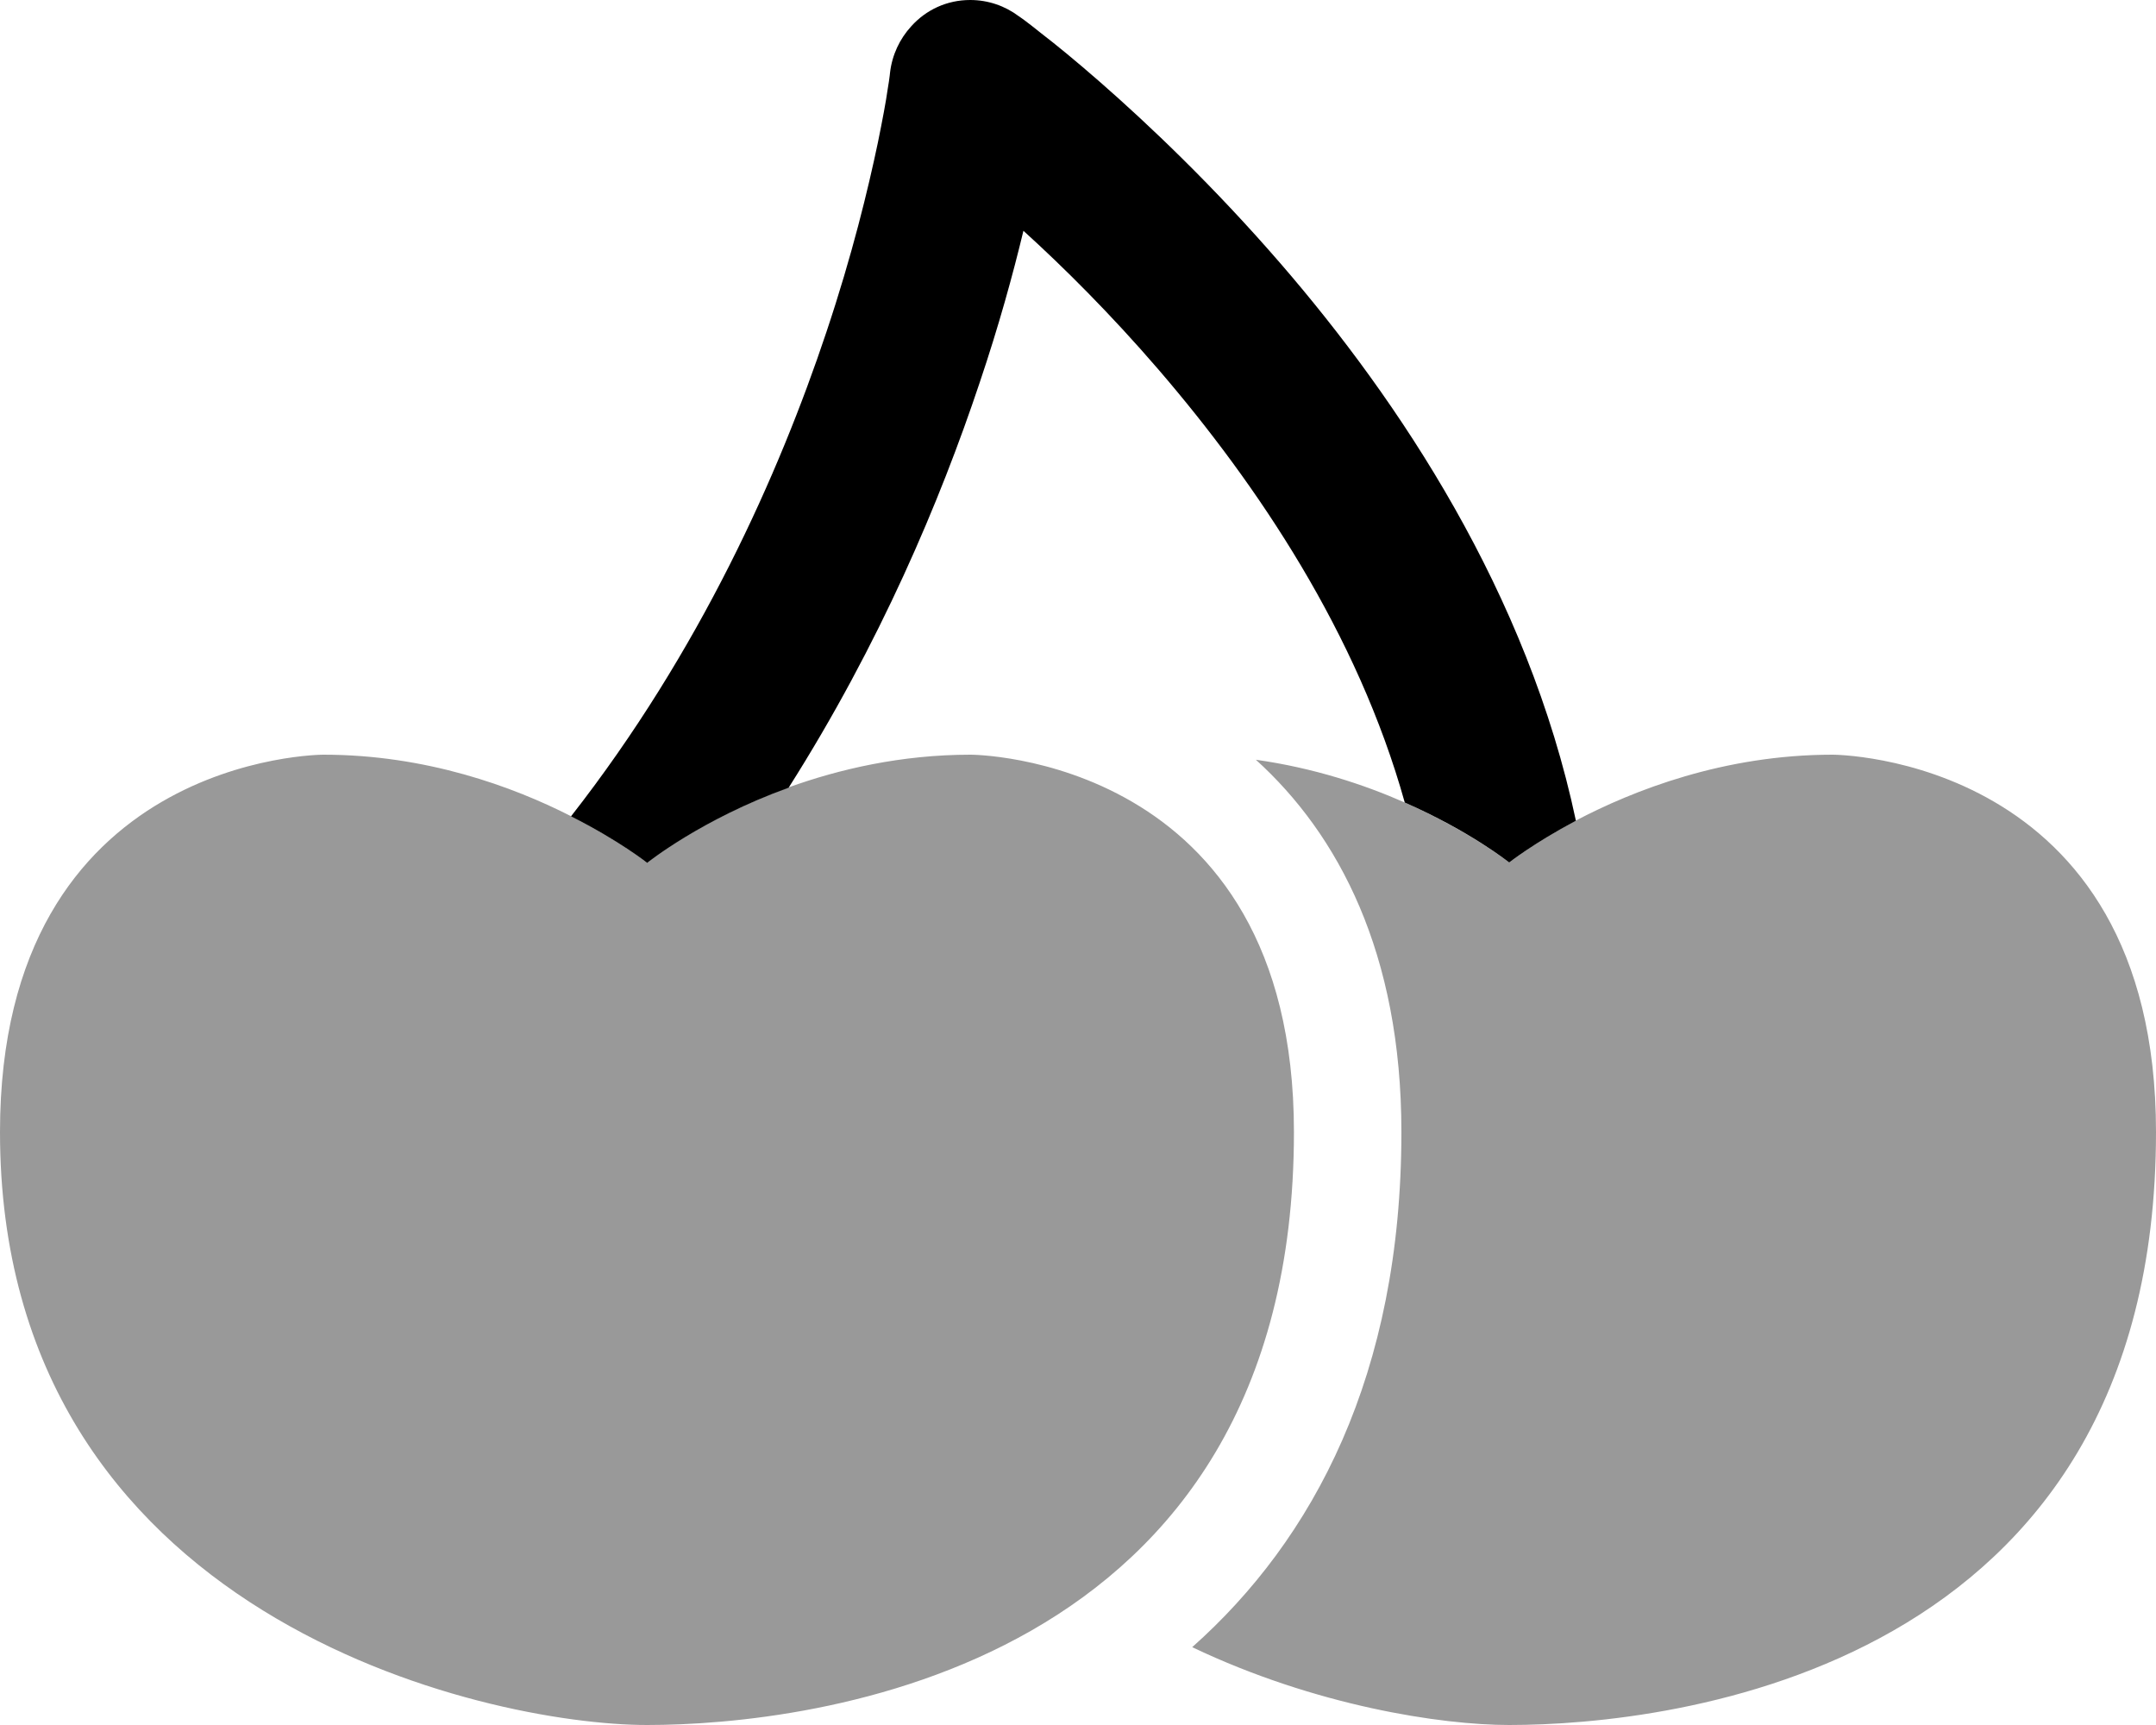
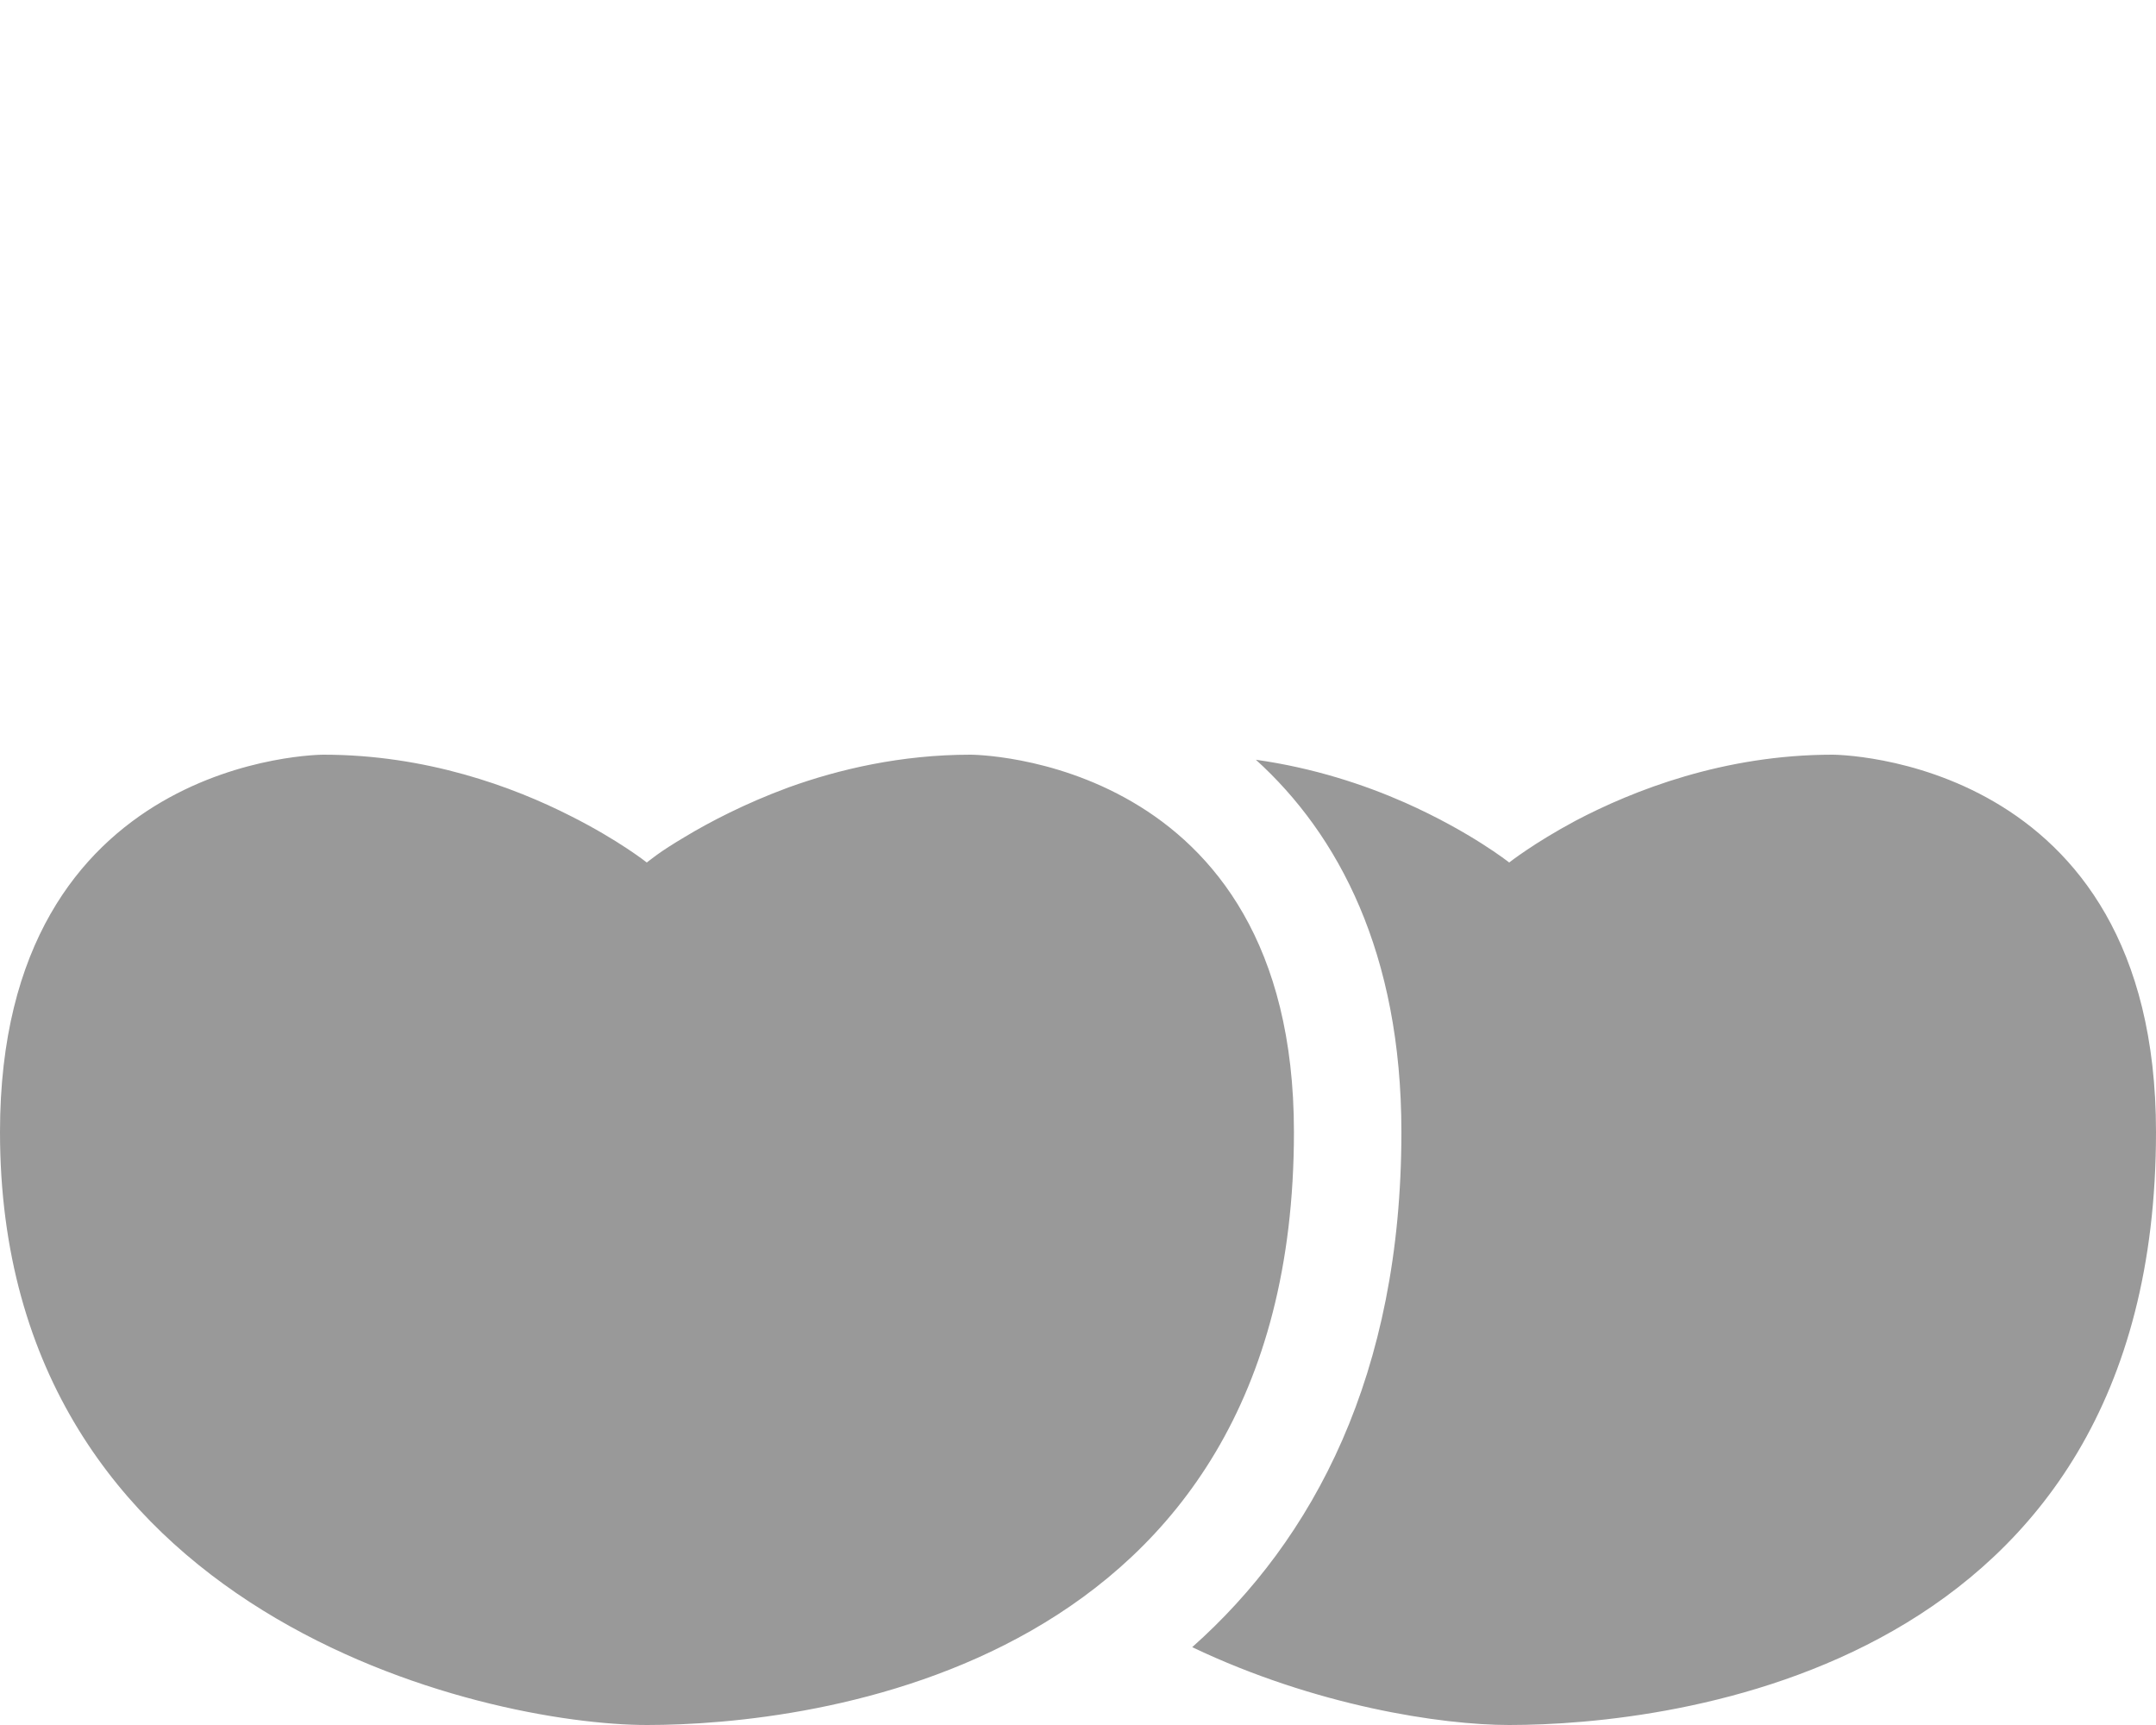
<svg xmlns="http://www.w3.org/2000/svg" viewBox="0 0 640 512">
  <defs>
    <style>.fa-secondary{opacity:.4}</style>
  </defs>
  <path class="fa-secondary" d="M0 336C0 224 96 224 96 224c30.5 0 56.3 9.5 73.4 18.2C183.7 249.4 192 256 192 256s1-.8 2.9-2.2s4.7-3.2 8.4-5.4c7.3-4.4 17.8-9.9 30.8-14.7c15-5.4 33.4-9.7 54-9.7c0 0 96 0 96 112c0 160-144 176-192 176S0 480 0 336zM353.9 488.9c36-32 62.1-80.9 62.1-152.9c0-53.1-18.7-88.3-43.2-110.5c17.1 2.4 32.2 7.4 44.2 12.7c19.4 8.6 31 17.8 31 17.8s7.2-5.7 19.7-12.4c17.1-9 44-19.6 76.3-19.6c0 0 96 0 96 112c0 160-144 176-192 176c-20.3 0-57.6-5.7-94.1-23.1z" />
-   <path class="fa-primary" d="M302.4 4.8l.3 .2c.3 .2 .8 .6 1.4 1c1.2 .9 2.9 2.2 5 3.9c4.3 3.3 10.3 8.2 17.5 14.5c14.4 12.6 33.7 30.9 53.6 53.9c35.1 40.6 73.3 97.7 87.6 165.3C455.2 250.3 448 256 448 256s-11.6-9.3-31-17.8c-14-50.1-43.6-94.2-73.1-128.5c-14.3-16.6-28.3-30.5-40.1-41.2c-3.1 12.9-7.3 28.2-13 45.1c-11.7 35-29.6 77.5-56.7 120.2c-26 9.4-42 22.3-42 22.3s-8.3-6.6-22.6-13.8c38.4-49.1 61.8-101.8 75.8-143.7c7.7-23 12.4-42.5 15.3-56.3c1.4-6.9 2.4-12.2 2.9-15.8c.3-1.8 .5-3.1 .6-4l.1-.9c.6-5.3 2.9-10.1 6.3-13.8C274.9 2.9 281.1 0 288 0c5.4 0 10.4 1.8 14.4 4.8z" />
</svg>